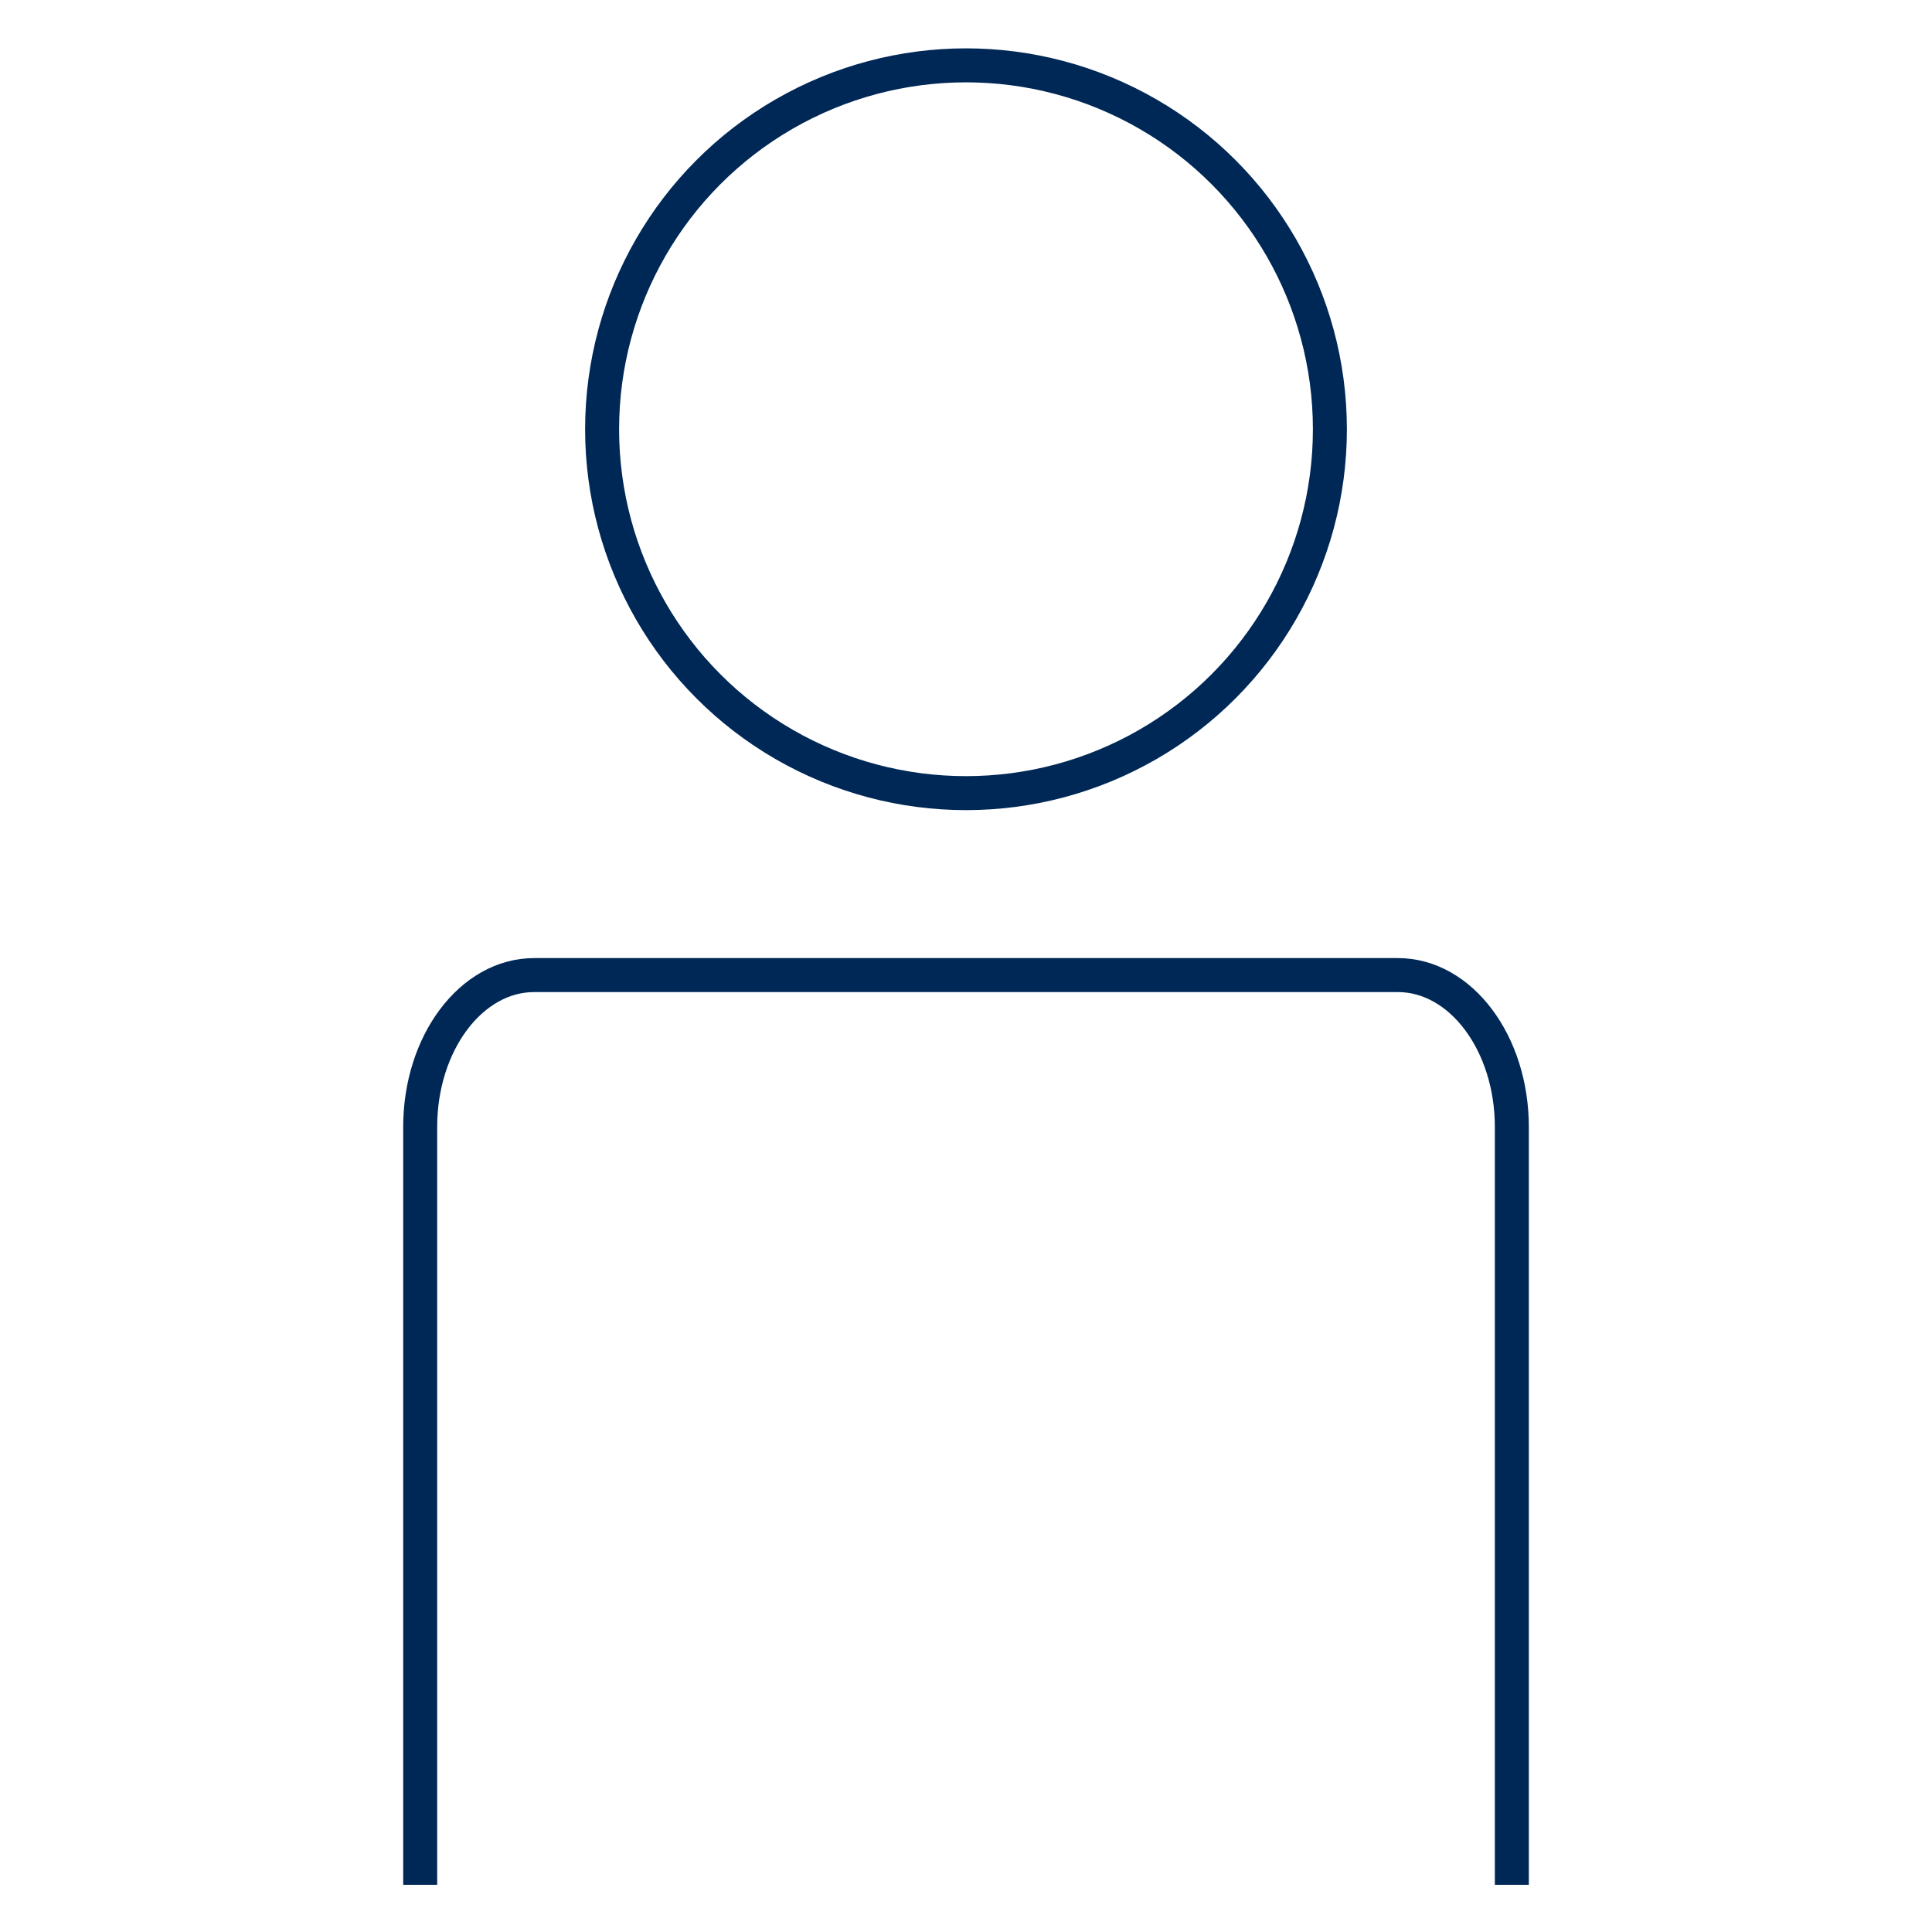
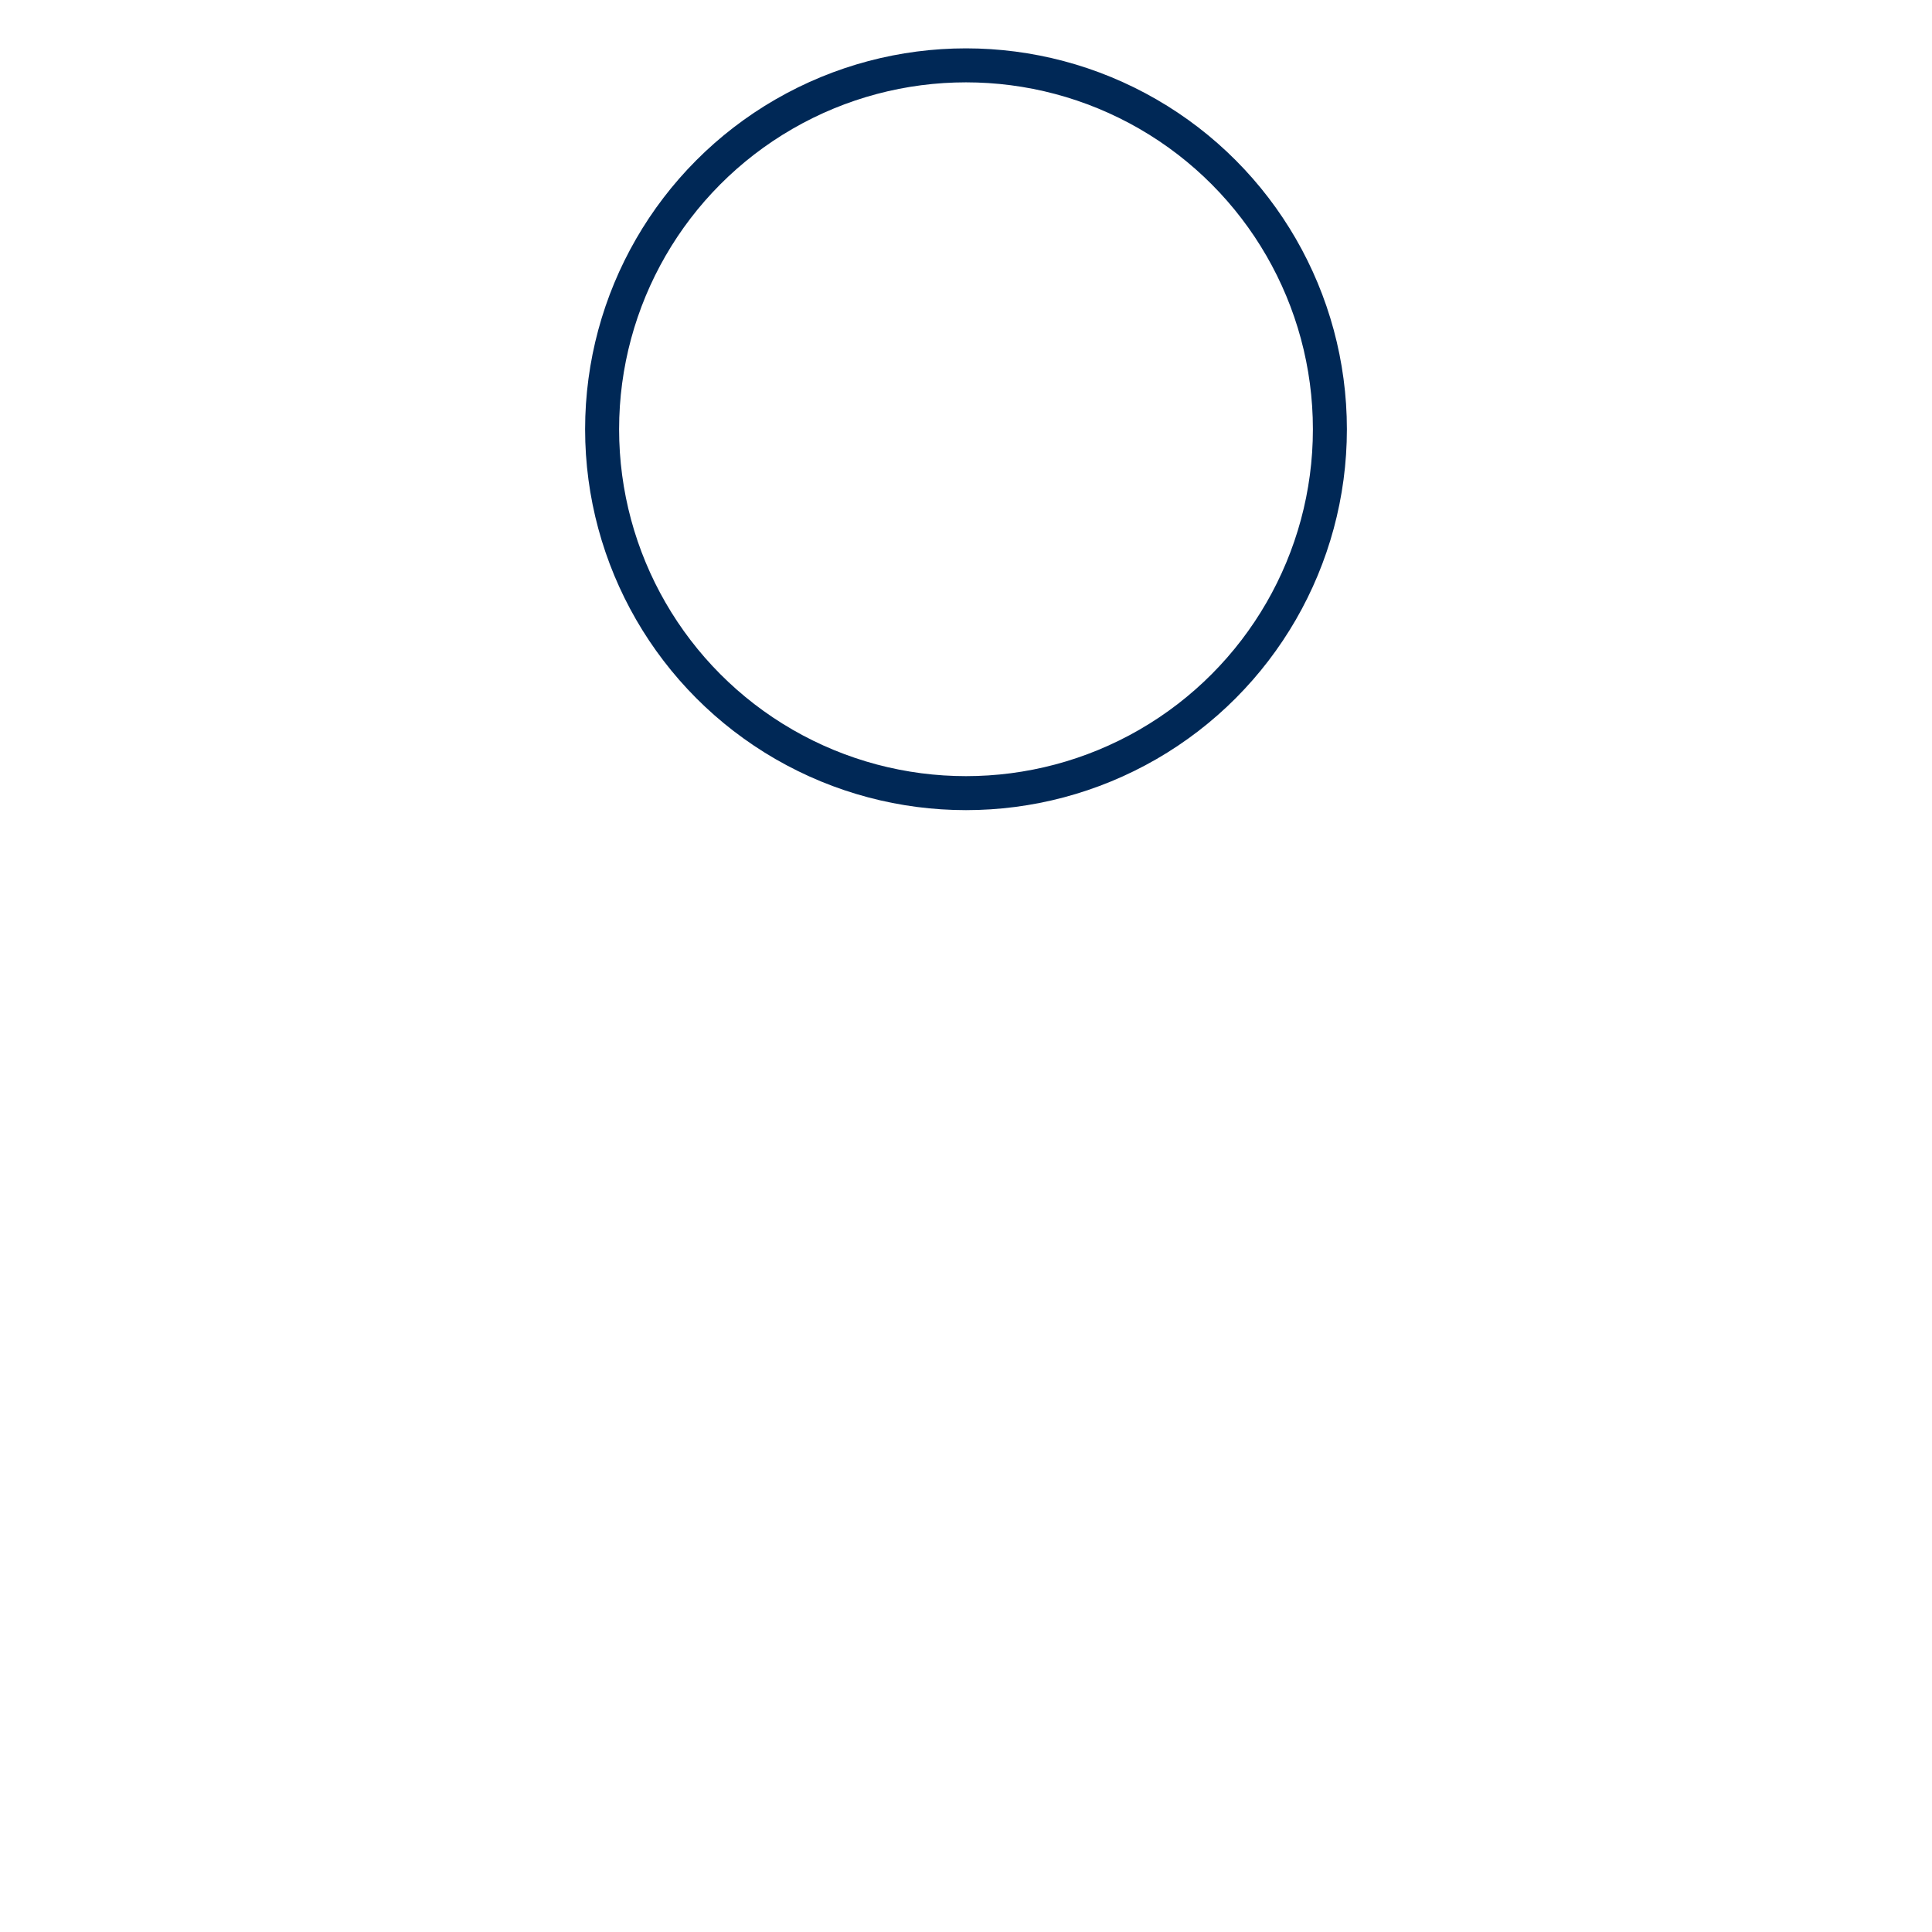
<svg xmlns="http://www.w3.org/2000/svg" id="Capa_2" data-name="Capa 2" viewBox="0 0 1080 1080">
  <defs>
    <style>
      .cls-1 {
        fill: none;
        stroke: #002856;
        stroke-miterlimit: 10;
        stroke-width: 19px;
      }
    </style>
  </defs>
  <circle class="cls-1" cx="540" cy="239.95" r="203.42" />
-   <path class="cls-1" d="m845.13,1053.62v-423.61c0-46.91-28.52-84.93-63.7-84.93h-482.85c-35.18,0-63.7,38.03-63.7,84.93v423.61" />
</svg>